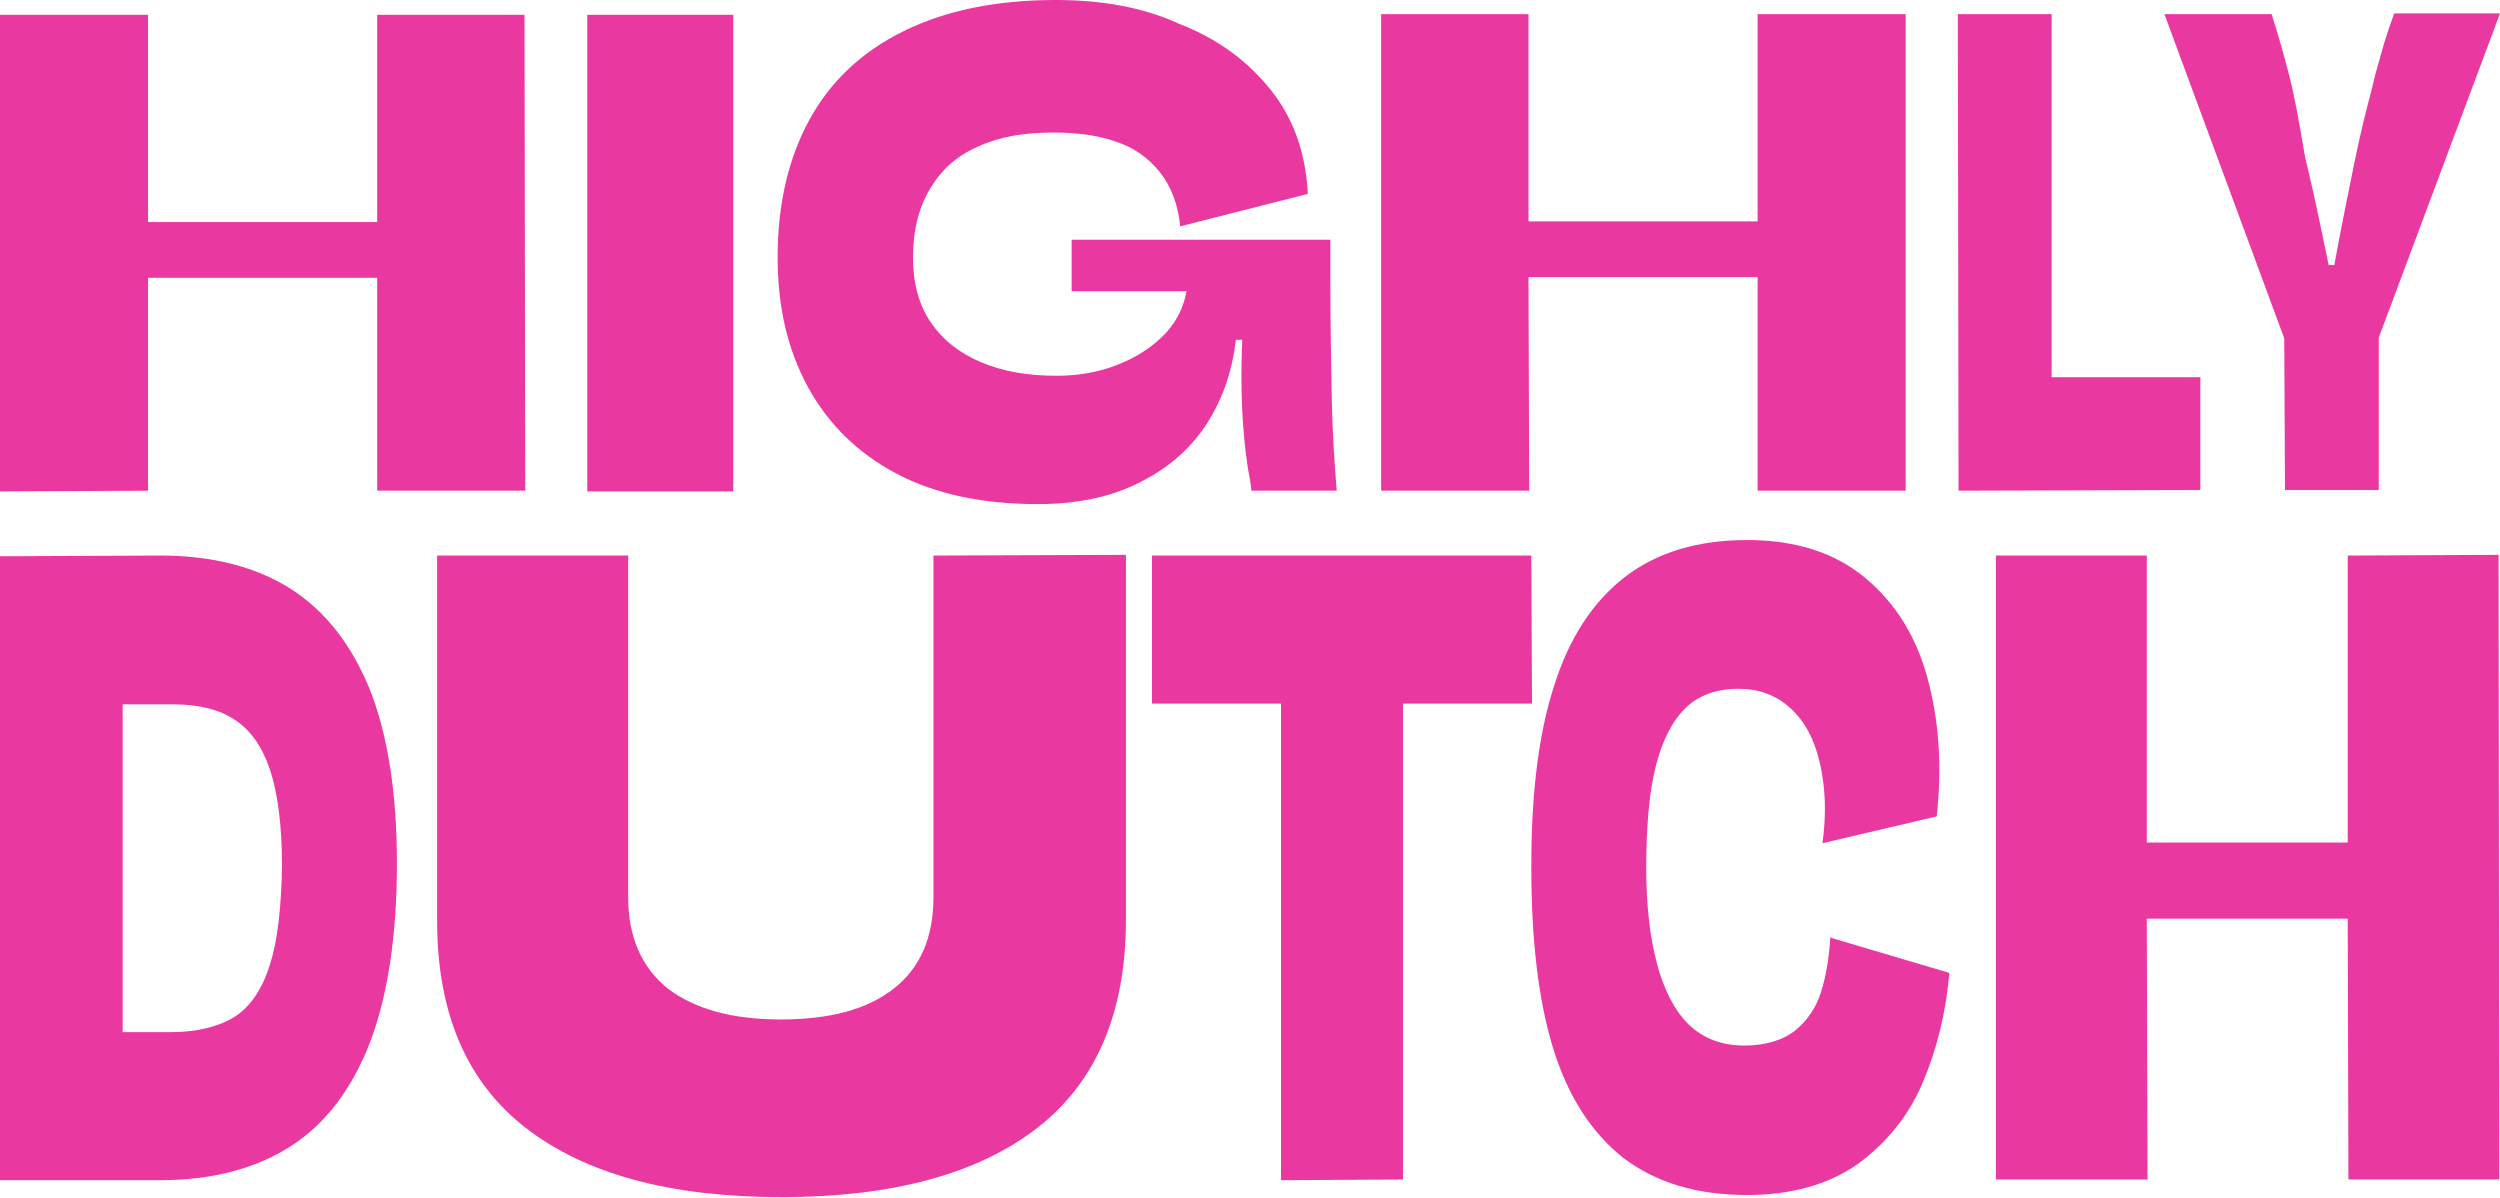
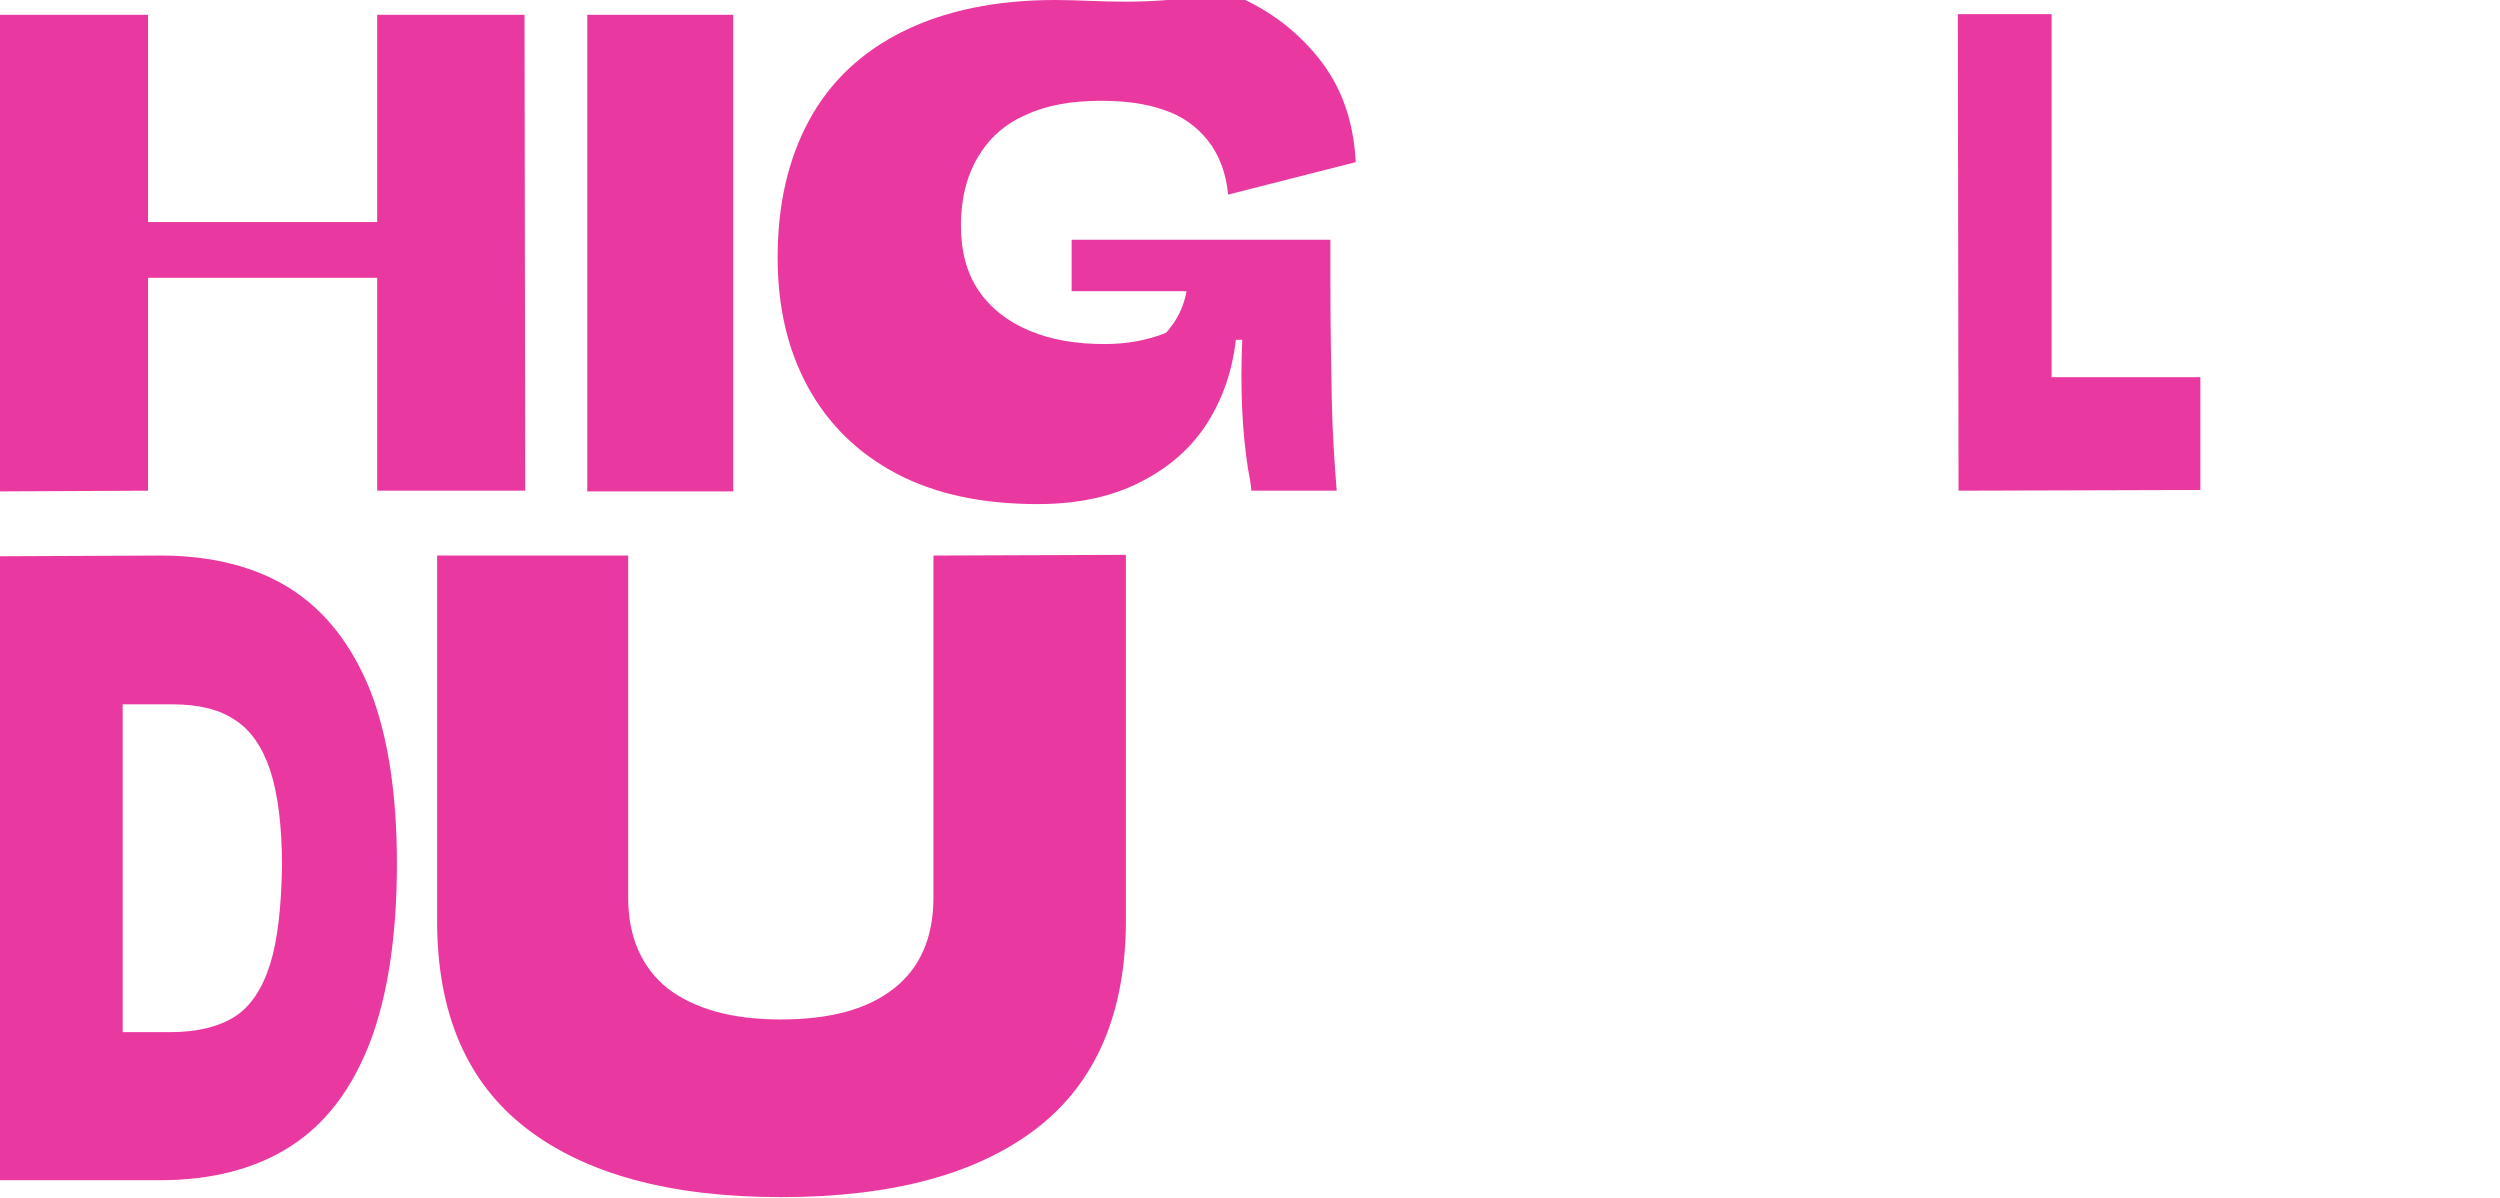
<svg xmlns="http://www.w3.org/2000/svg" version="1.0" id="Layer_1" x="0px" y="0px" viewBox="0 0 354.6 169.9" enable-background="new 0 0 354.6 169.9" xml:space="preserve">
  <g>
    <polygon fill="#EA38A1" points="21,69.6 21,39.4 53.5,39.4 53.5,69.6 74.5,69.6 74.4,2.1 53.5,2.1 53.5,31.5 21,31.5 21,2.1 0,2.1    0,69.7  " />
    <rect x="83.3" y="2.1" fill="#EA38A1" width="20.7" height="67.6" />
-     <path fill="#EA38A1" d="M171.3,59.9c2.2-3.5,3.5-7.4,4-11.7l0.9,0c-0.3,7,0,13,0.8,18.2c0.2,1,0.4,2.1,0.5,3.2l12.1,0   c-0.3-3.7-0.6-8-0.7-12.9c-0.1-4.9-0.2-10.9-0.2-17.8l0-4.9L152,34l0,7.3l16.3,0c-0.4,2.2-1.3,4.1-2.9,5.9c-1.8,1.9-4,3.4-6.8,4.5   c-2.7,1.1-5.7,1.6-8.7,1.6c-4.1,0-7.6-0.6-10.7-1.9c-3.1-1.3-5.5-3.2-7.2-5.7c-1.7-2.5-2.5-5.6-2.5-9.2c0-3.8,0.8-7,2.4-9.7   c1.6-2.7,3.8-4.7,6.8-6c3-1.4,6.5-2,10.7-2c3.4,0,6.4,0.4,8.9,1.3c2.5,0.8,4.6,2.3,6.2,4.3c1.6,2,2.6,4.6,2.9,7.7l18.1-4.6   c-0.3-5.8-2-10.7-5.3-14.8c-3.3-4.1-7.5-7.2-12.9-9.3C162.1,1,156.2,0,149.7,0c-8.4,0-15.6,1.5-21.5,4.4   c-5.9,2.9-10.4,7.1-13.4,12.6c-3,5.5-4.5,12-4.5,19.5c0,7,1.4,13.1,4.3,18.4c2.9,5.3,7.1,9.4,12.6,12.3c5.5,2.9,12.2,4.3,20,4.3   c5.8,0,10.7-1.1,14.7-3.2C166,66.2,169.1,63.4,171.3,59.9z" />
-     <polygon fill="#EA38A1" points="216.9,69.6 216.8,39.3 249.3,39.3 249.3,69.6 270.3,69.6 270.3,2 249.3,2 249.3,31.4 216.8,31.4    216.8,2 195.9,2 195.9,69.6  " />
+     <path fill="#EA38A1" d="M171.3,59.9c2.2-3.5,3.5-7.4,4-11.7l0.9,0c-0.3,7,0,13,0.8,18.2c0.2,1,0.4,2.1,0.5,3.2l12.1,0   c-0.3-3.7-0.6-8-0.7-12.9c-0.1-4.9-0.2-10.9-0.2-17.8l0-4.9L152,34l0,7.3l16.3,0c-0.4,2.2-1.3,4.1-2.9,5.9c-2.7,1.1-5.7,1.6-8.7,1.6c-4.1,0-7.6-0.6-10.7-1.9c-3.1-1.3-5.5-3.2-7.2-5.7c-1.7-2.5-2.5-5.6-2.5-9.2c0-3.8,0.8-7,2.4-9.7   c1.6-2.7,3.8-4.7,6.8-6c3-1.4,6.5-2,10.7-2c3.4,0,6.4,0.4,8.9,1.3c2.5,0.8,4.6,2.3,6.2,4.3c1.6,2,2.6,4.6,2.9,7.7l18.1-4.6   c-0.3-5.8-2-10.7-5.3-14.8c-3.3-4.1-7.5-7.2-12.9-9.3C162.1,1,156.2,0,149.7,0c-8.4,0-15.6,1.5-21.5,4.4   c-5.9,2.9-10.4,7.1-13.4,12.6c-3,5.5-4.5,12-4.5,19.5c0,7,1.4,13.1,4.3,18.4c2.9,5.3,7.1,9.4,12.6,12.3c5.5,2.9,12.2,4.3,20,4.3   c5.8,0,10.7-1.1,14.7-3.2C166,66.2,169.1,63.4,171.3,59.9z" />
    <polygon fill="#EA38A1" points="312.1,53.5 291,53.5 291,2 277.7,2 277.8,69.6 312.1,69.5  " />
-     <path fill="#EA38A1" d="M324.1,69.5l13.3,0l0-21.6l17.2-46l-15,0c-0.7,1.9-1.3,3.7-1.8,5.5c-0.5,1.8-1,3.5-1.4,5.3   c-0.8,3-1.7,6.6-2.5,10.6c-0.8,4-1.8,8.8-2.8,14.3l-0.8,0c-0.6-3-1.2-5.7-1.7-8.1c-0.5-2.4-1.1-4.8-1.7-7.5   c-0.8-4.8-1.5-8.6-2.2-11.3c-0.7-2.7-1.5-5.6-2.5-8.7L307,2l17,46L324.1,69.5z" />
    <path fill="#EA38A1" d="M41.2,83.5c-4.9-3.1-11.1-4.7-18.4-4.7L0,78.9l0,88.5l22.7,0c7.3,0,13.5-1.6,18.5-4.8   c5-3.2,8.7-8.1,11.3-14.8c2.5-6.6,3.8-15.1,3.8-25.3c0-10-1.3-18.2-3.8-24.6C49.9,91.5,46.2,86.7,41.2,83.5z M38.3,136.8   c-1.1,3.5-2.8,6-5,7.4c-2.2,1.4-5.3,2.2-9.1,2.2l-6.8,0l0-46.5l7,0c3.7,0,6.7,0.7,8.9,2.2c2.2,1.4,3.9,3.8,5,7.1   c1.1,3.3,1.7,7.9,1.7,13.7C39.9,128.6,39.4,133.3,38.3,136.8z" />
    <path fill="#EA38A1" d="M132.4,78.8l0,48.5c0,5.7-1.9,10-5.6,12.9c-3.8,3-9.1,4.4-16.1,4.4c-6.9,0-12.2-1.5-16-4.4   c-3.7-3-5.6-7.3-5.6-12.9l0-48.5l-27.1,0l0,51.8c0,13.1,4.2,22.9,12.6,29.4c8.4,6.5,20.4,9.8,36.2,9.8c15.8,0,27.9-3.3,36.3-9.8   c8.4-6.5,12.6-16.4,12.6-29.5l0-51.8L132.4,78.8z" />
-     <polygon fill="#EA38A1" points="217.2,78.8 163.4,78.8 163.4,99.8 181.7,99.8 181.7,167.4 199,167.3 199,99.8 217.3,99.8  " />
-     <path fill="#EA38A1" d="M259.6,133.2c-0.2,2.8-0.6,5.3-1.3,7.5c-0.7,2.2-1.9,4-3.6,5.4c-1.7,1.4-4.2,2.2-7.3,2.2   c-3.2,0-5.8-1-7.9-3c-2-2-3.5-4.9-4.5-8.7c-1-3.8-1.5-8.3-1.5-13.5c0-5.7,0.4-10.5,1.3-14.2c0.9-3.7,2.3-6.5,4.2-8.4   c1.9-1.9,4.5-2.8,7.6-2.8c2.9,0,5.3,0.9,7.3,2.7c2,1.8,3.4,4.3,4.2,7.7c0.8,3.4,1,7.2,0.4,11.5l16.2-3.8c0.8-7.2,0.3-13.7-1.3-19.6   c-1.6-5.9-4.5-10.6-8.8-14.2c-4.3-3.6-9.9-5.4-16.8-5.4c-7.1,0-12.9,1.8-17.4,5.3c-4.5,3.5-7.9,8.7-10,15.5   c-2.2,6.8-3.2,15.3-3.2,25.5c0,10.4,1,19,3.1,25.8c2.1,6.8,5.4,11.9,9.9,15.5c4.6,3.5,10.4,5.3,17.6,5.3c6.3,0,11.6-1.5,15.7-4.4   c4.1-3,7.2-6.8,9.2-11.5c2-4.7,3.3-9.9,3.8-15.6l-17.2-5.1C259.6,132.9,259.6,133.1,259.6,133.2z" />
-     <polygon fill="#EA38A1" points="333,78.8 333,119.5 304.5,119.5 304.5,78.8 283.1,78.8 283.1,167.3 304.6,167.3 304.5,130.3    333,130.3 333.1,167.3 354.5,167.3 354.4,78.7  " />
  </g>
</svg>